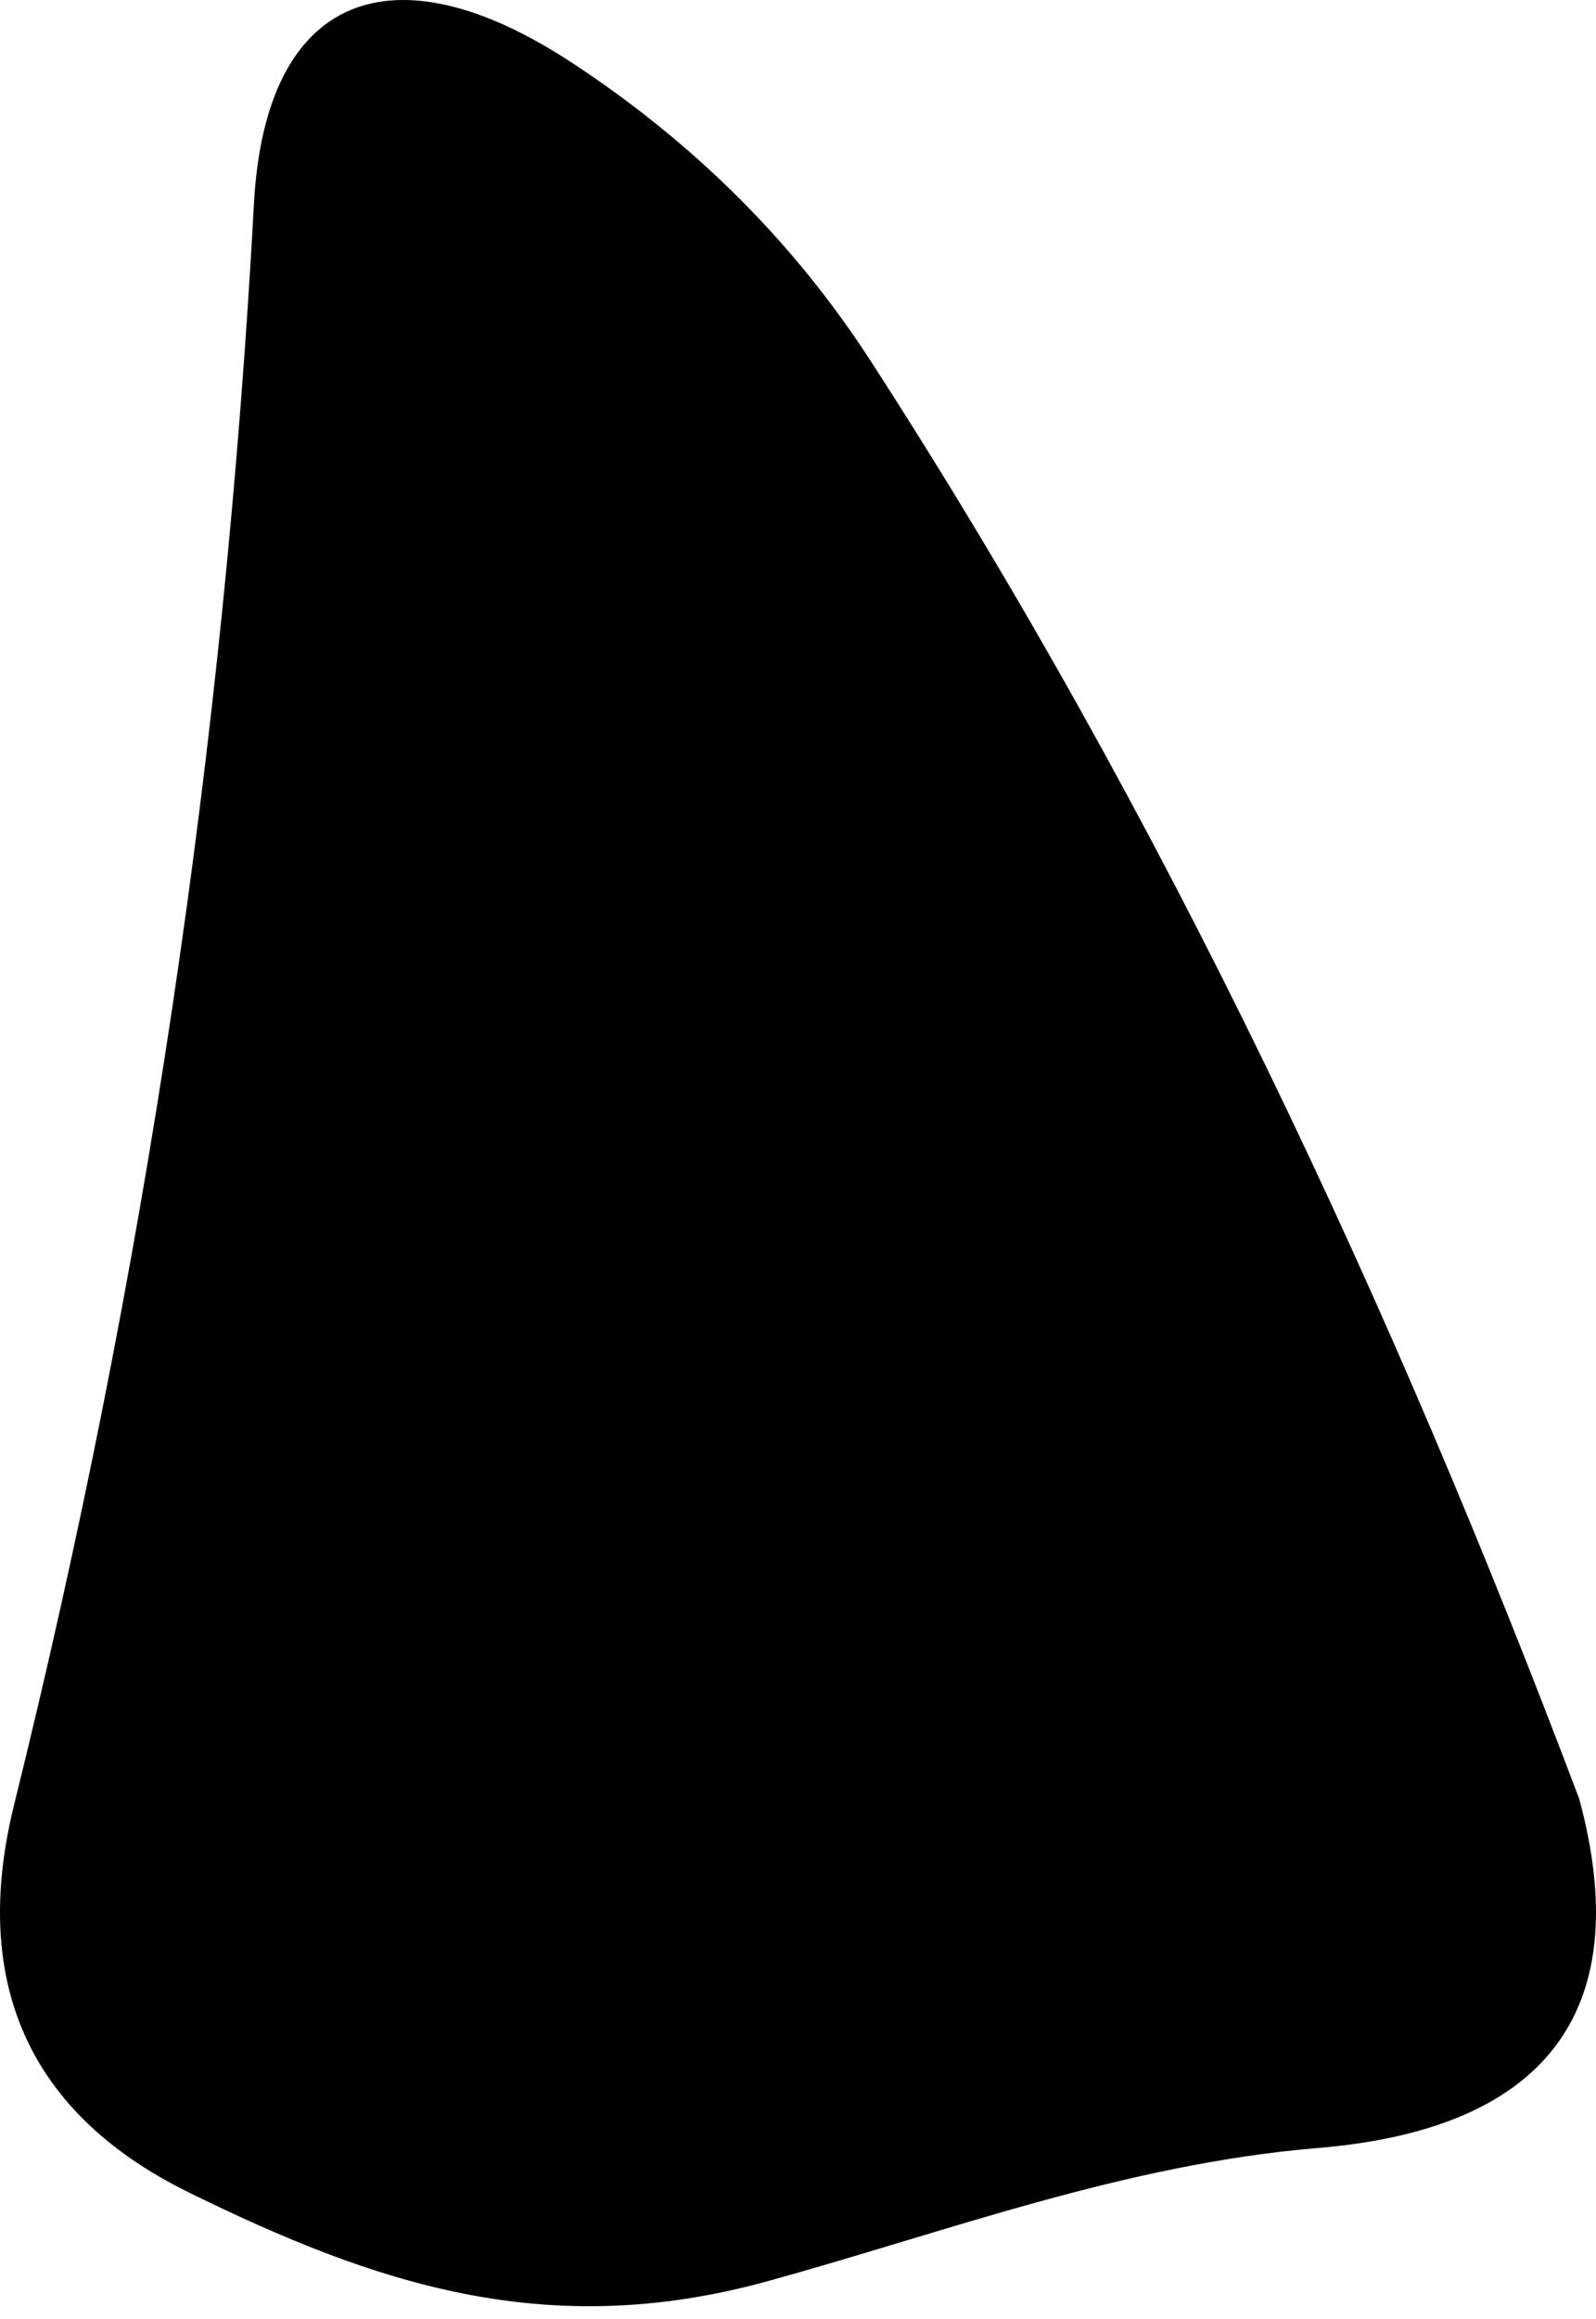
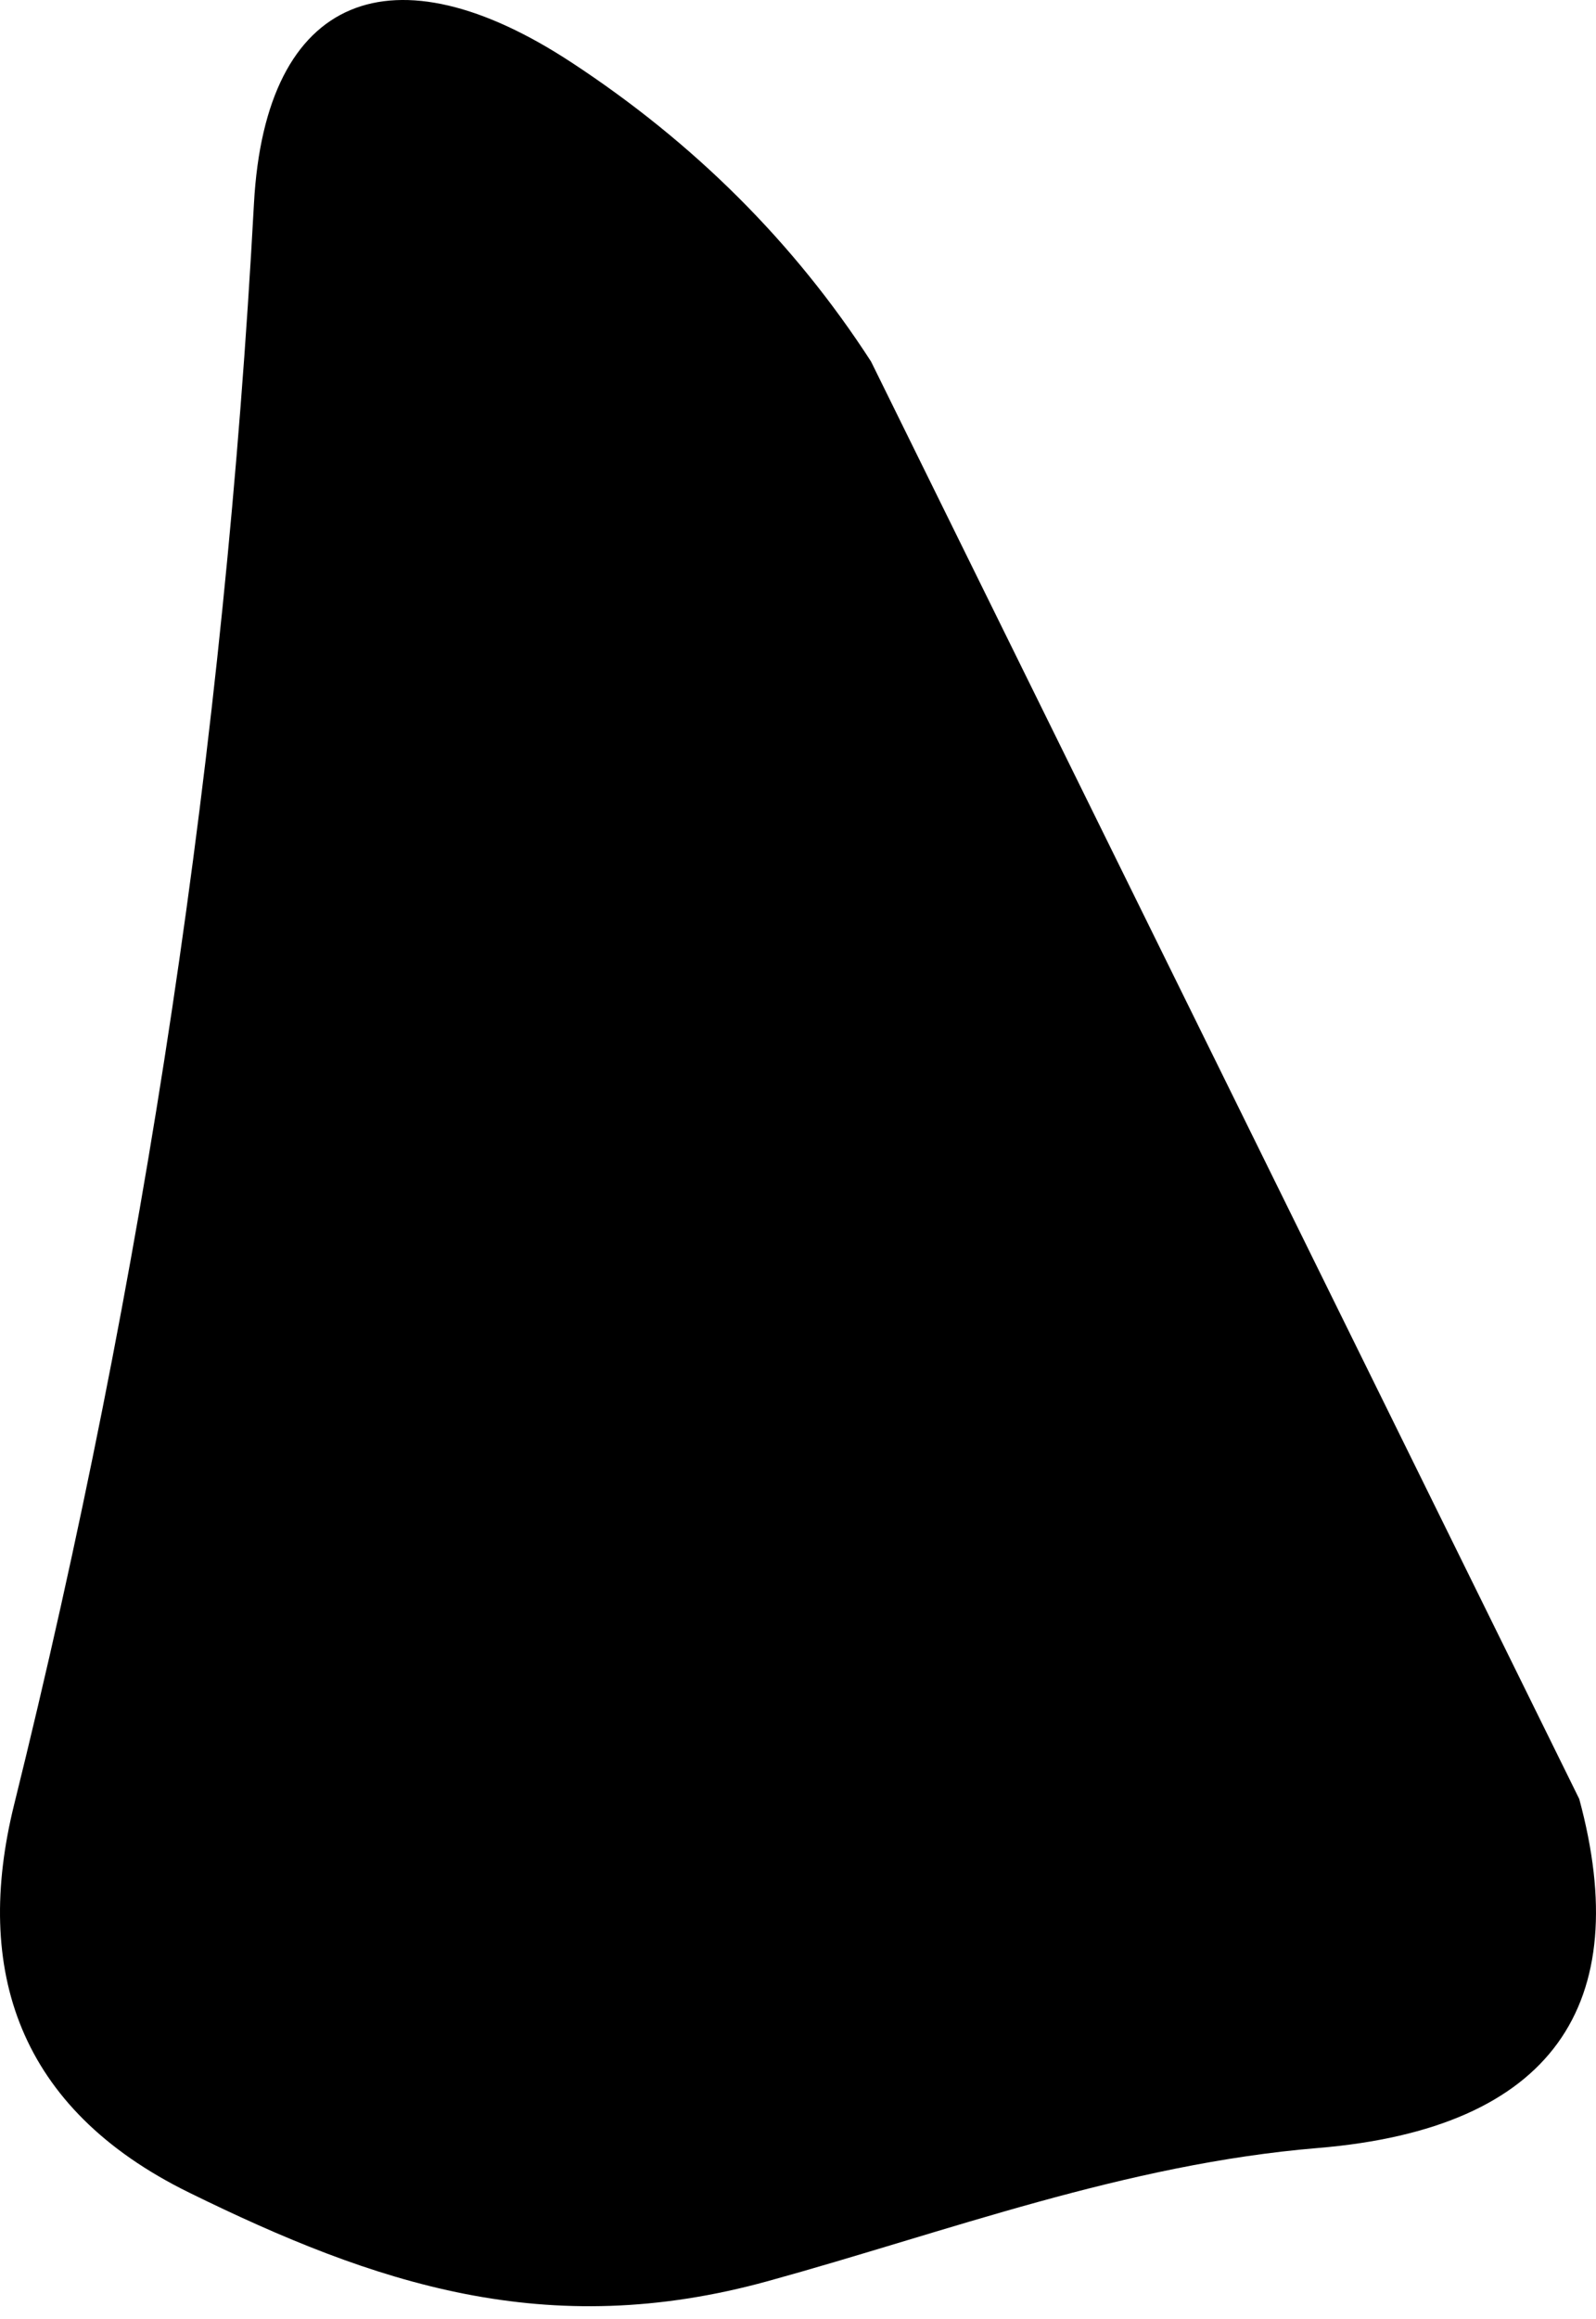
<svg xmlns="http://www.w3.org/2000/svg" width="42" height="61" viewBox="0 0 42 61" fill="none">
-   <path fill-rule="evenodd" clip-rule="evenodd" d="M41.559 47.321C43.02 52.715 40.88 55.989 34.68 56.503C29.605 56.924 24.922 58.705 20.209 60.004C14.387 61.611 9.861 60.074 4.975 57.675C0.47 55.463 -0.703 51.812 0.372 47.469C3.805 33.619 5.911 19.606 6.683 5.356C6.985 -0.194 10.358 -1.43 15.041 1.644C18.25 3.748 20.89 6.366 22.922 9.51C30.669 21.484 36.661 34.341 41.559 47.321Z" fill="black" />
+   <path fill-rule="evenodd" clip-rule="evenodd" d="M41.559 47.321C43.02 52.715 40.88 55.989 34.68 56.503C29.605 56.924 24.922 58.705 20.209 60.004C14.387 61.611 9.861 60.074 4.975 57.675C0.47 55.463 -0.703 51.812 0.372 47.469C3.805 33.619 5.911 19.606 6.683 5.356C6.985 -0.194 10.358 -1.43 15.041 1.644C18.25 3.748 20.89 6.366 22.922 9.51Z" fill="black" />
</svg>